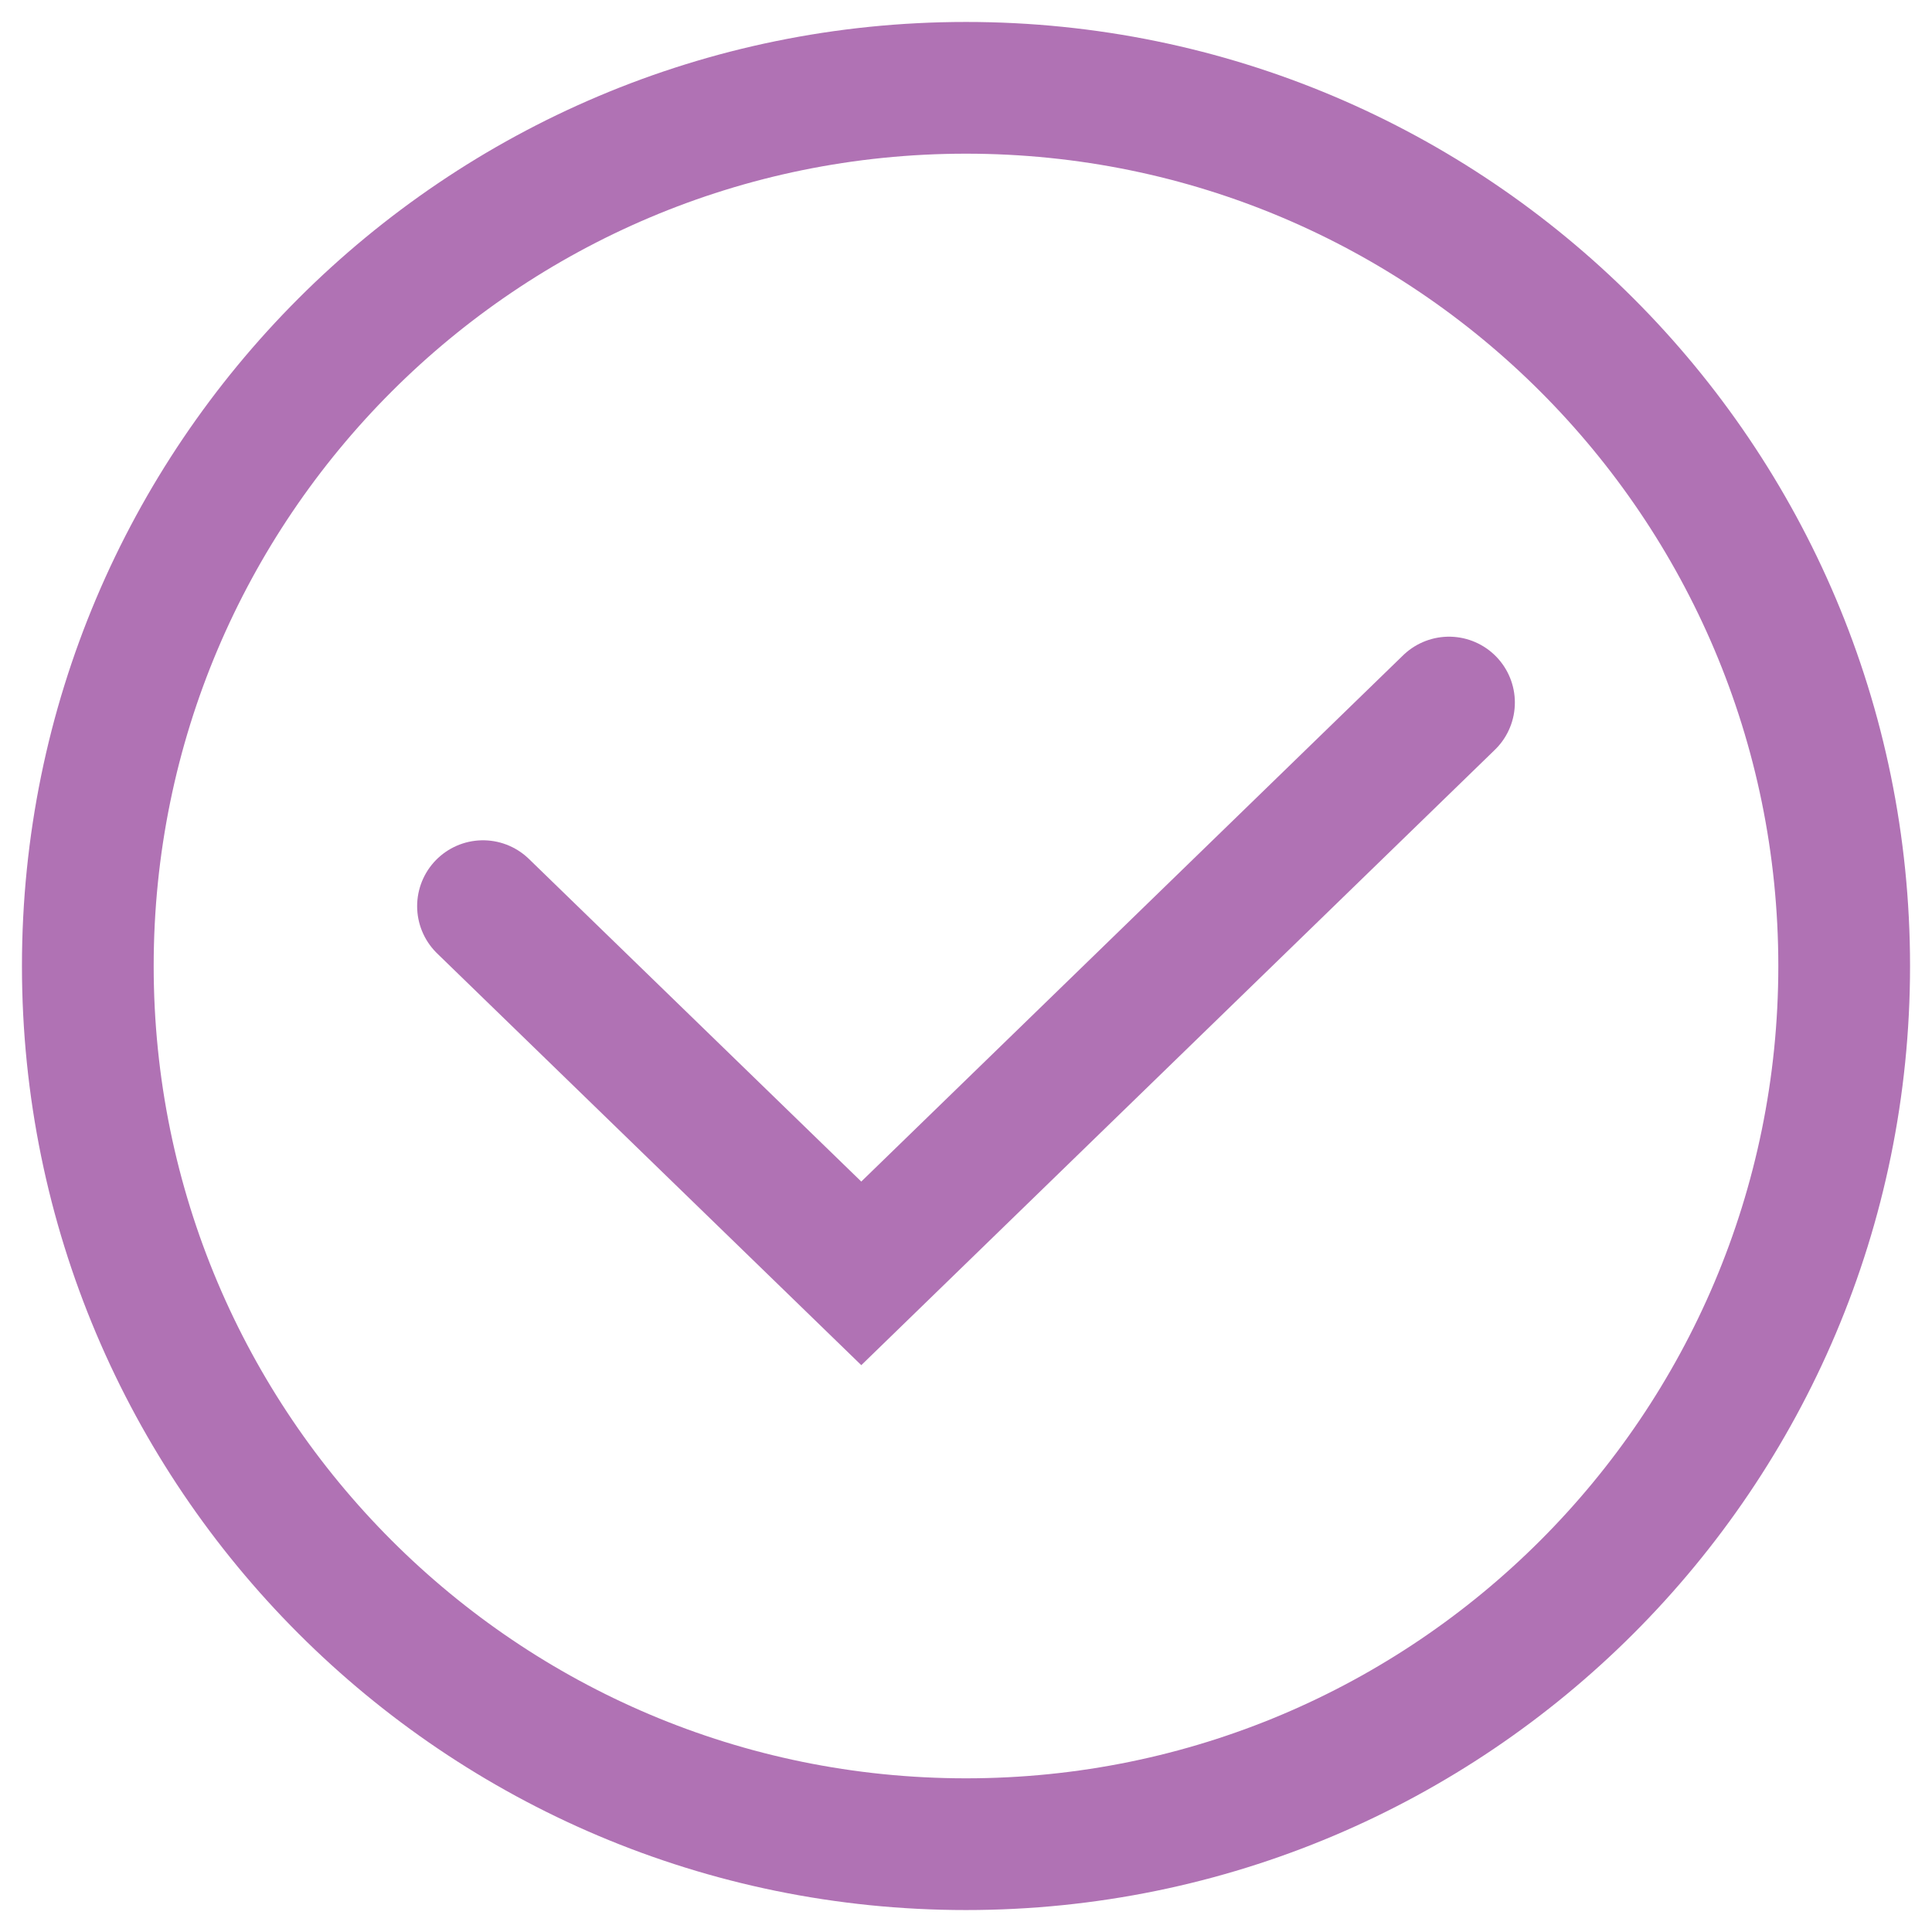
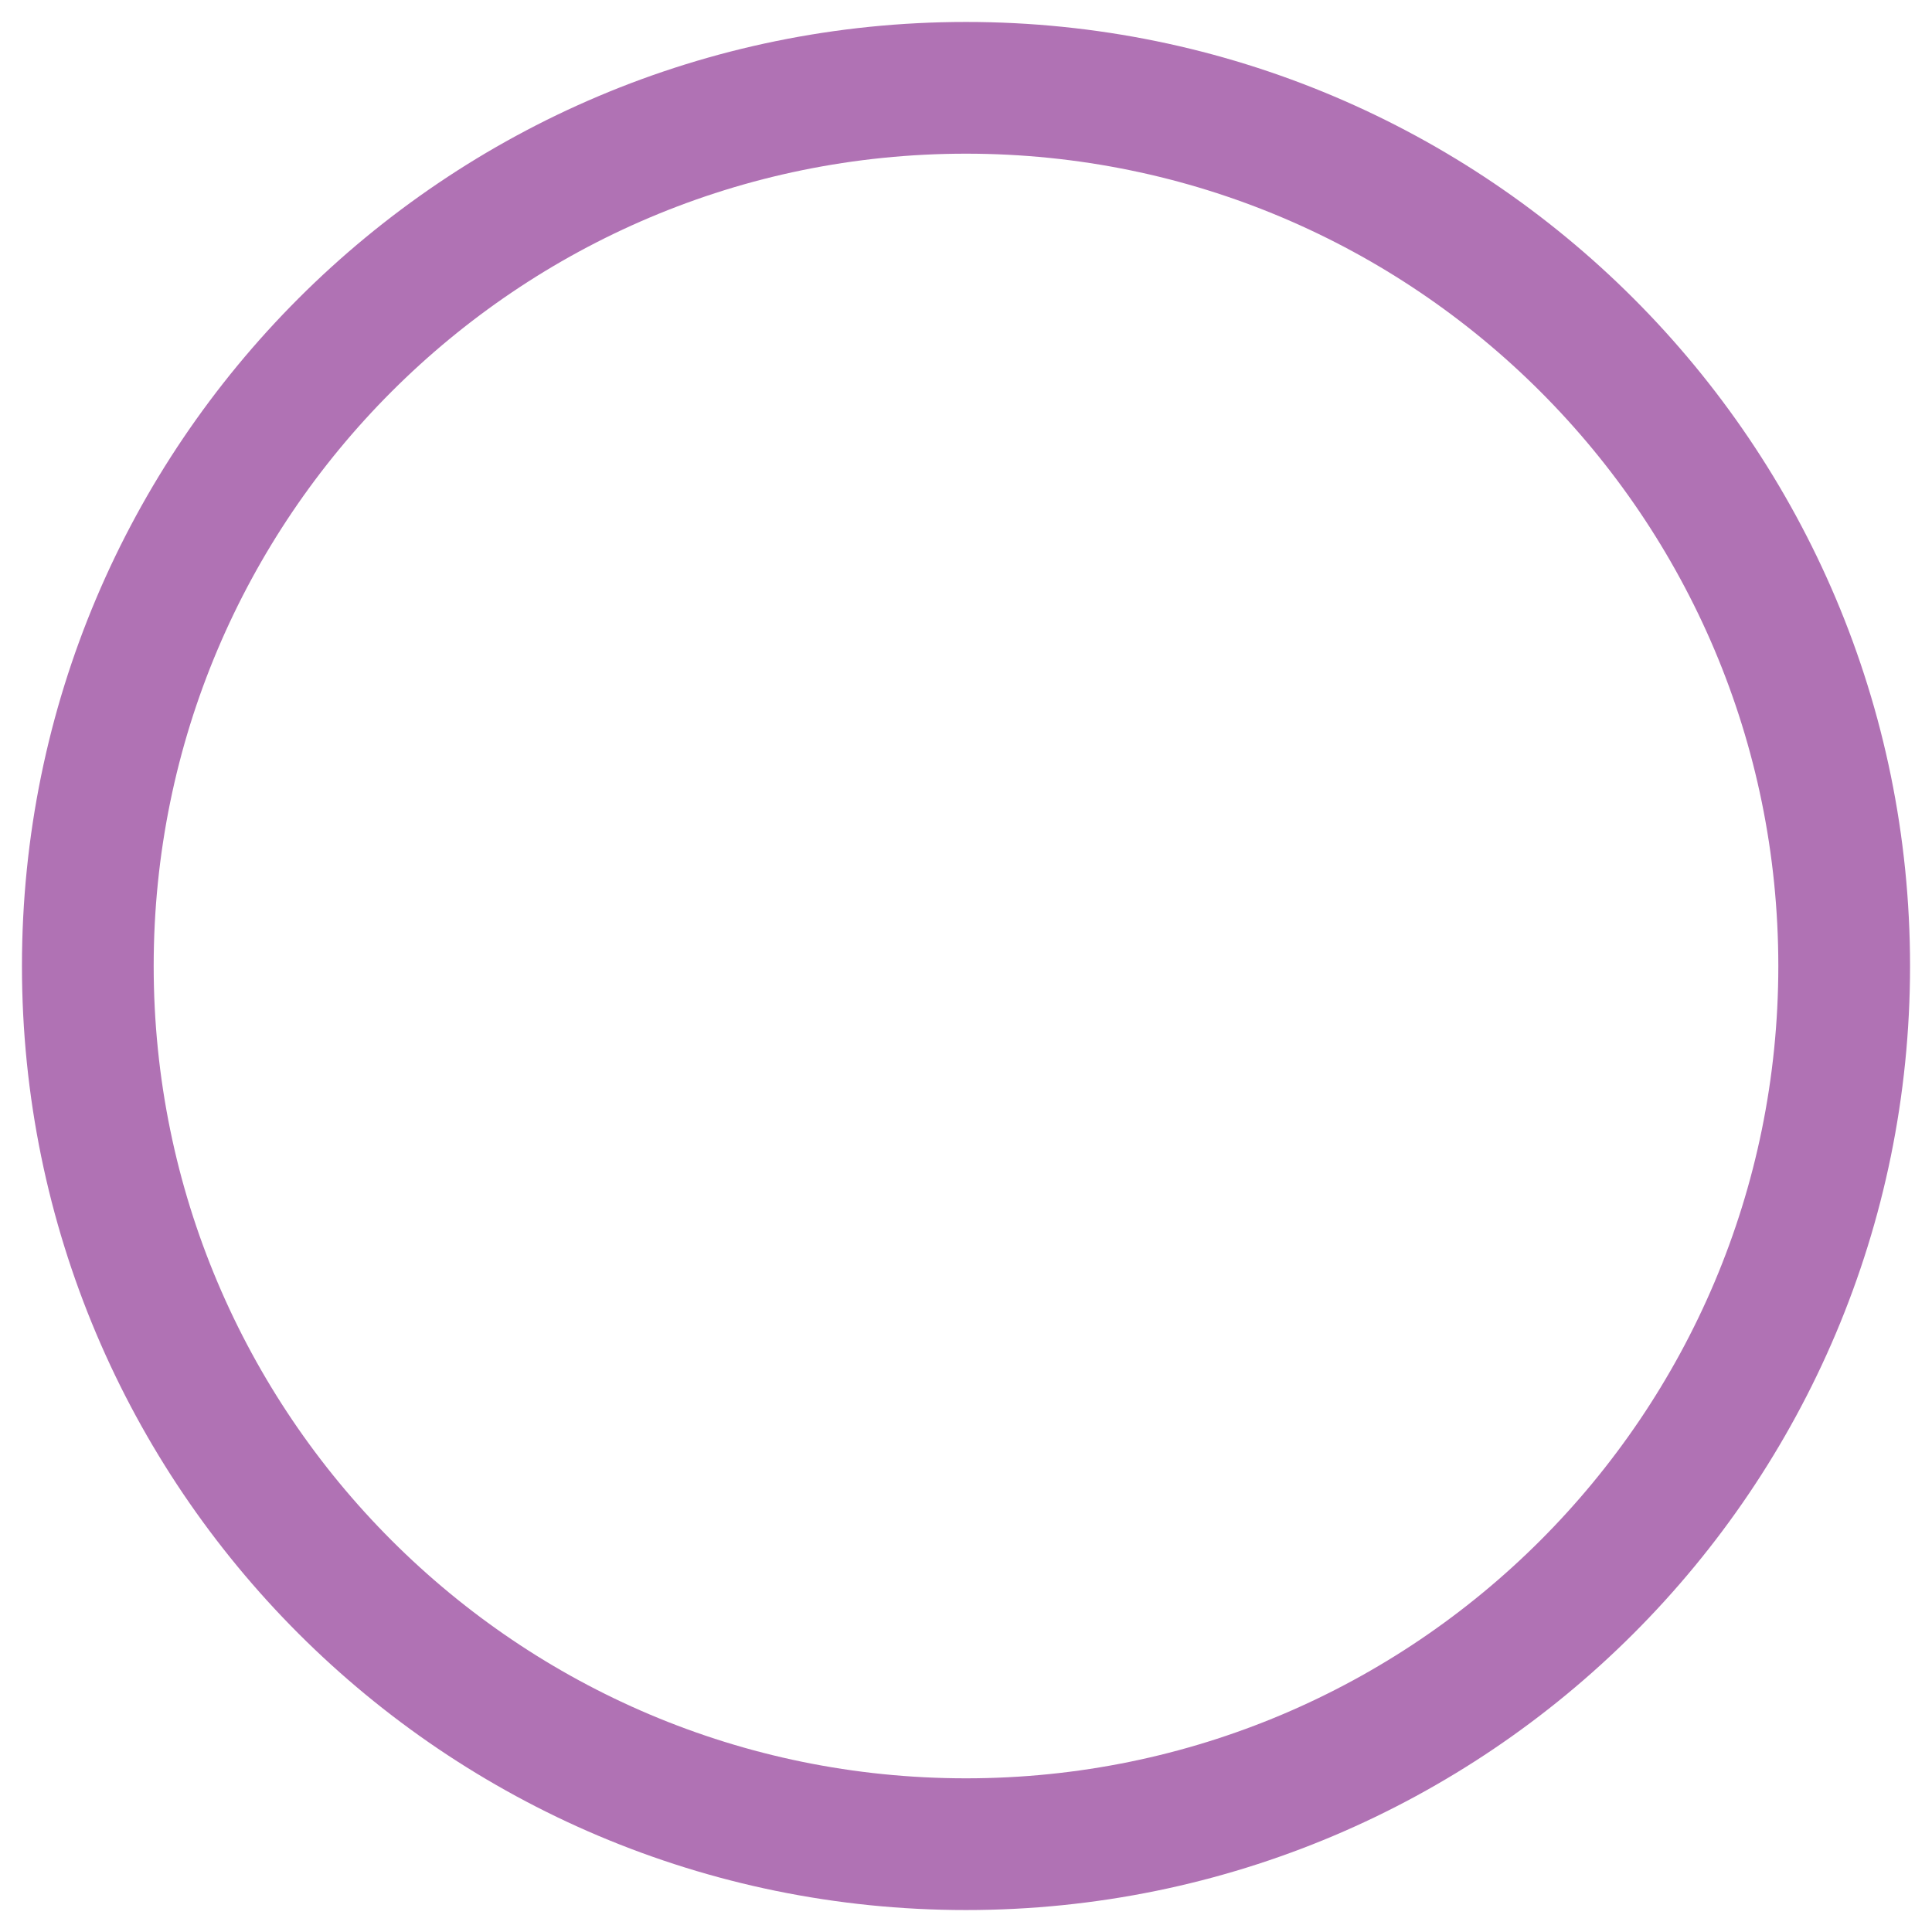
<svg xmlns="http://www.w3.org/2000/svg" width="44" height="44" viewBox="0 0 44 44" fill="none">
  <path d="M22 42C33.046 42 42 33.046 42 22C42 10.954 33.046 2 22 2C10.954 2 2 10.954 2 22C2 33.046 10.954 42 22 42Z" stroke="#B072B4" stroke-width="3" stroke-miterlimit="10" stroke-linecap="round" />
-   <path d="M11 20.637L19.615 29L33 16" stroke="#B072B4" stroke-width="3" stroke-miterlimit="10" stroke-linecap="round" />
</svg>